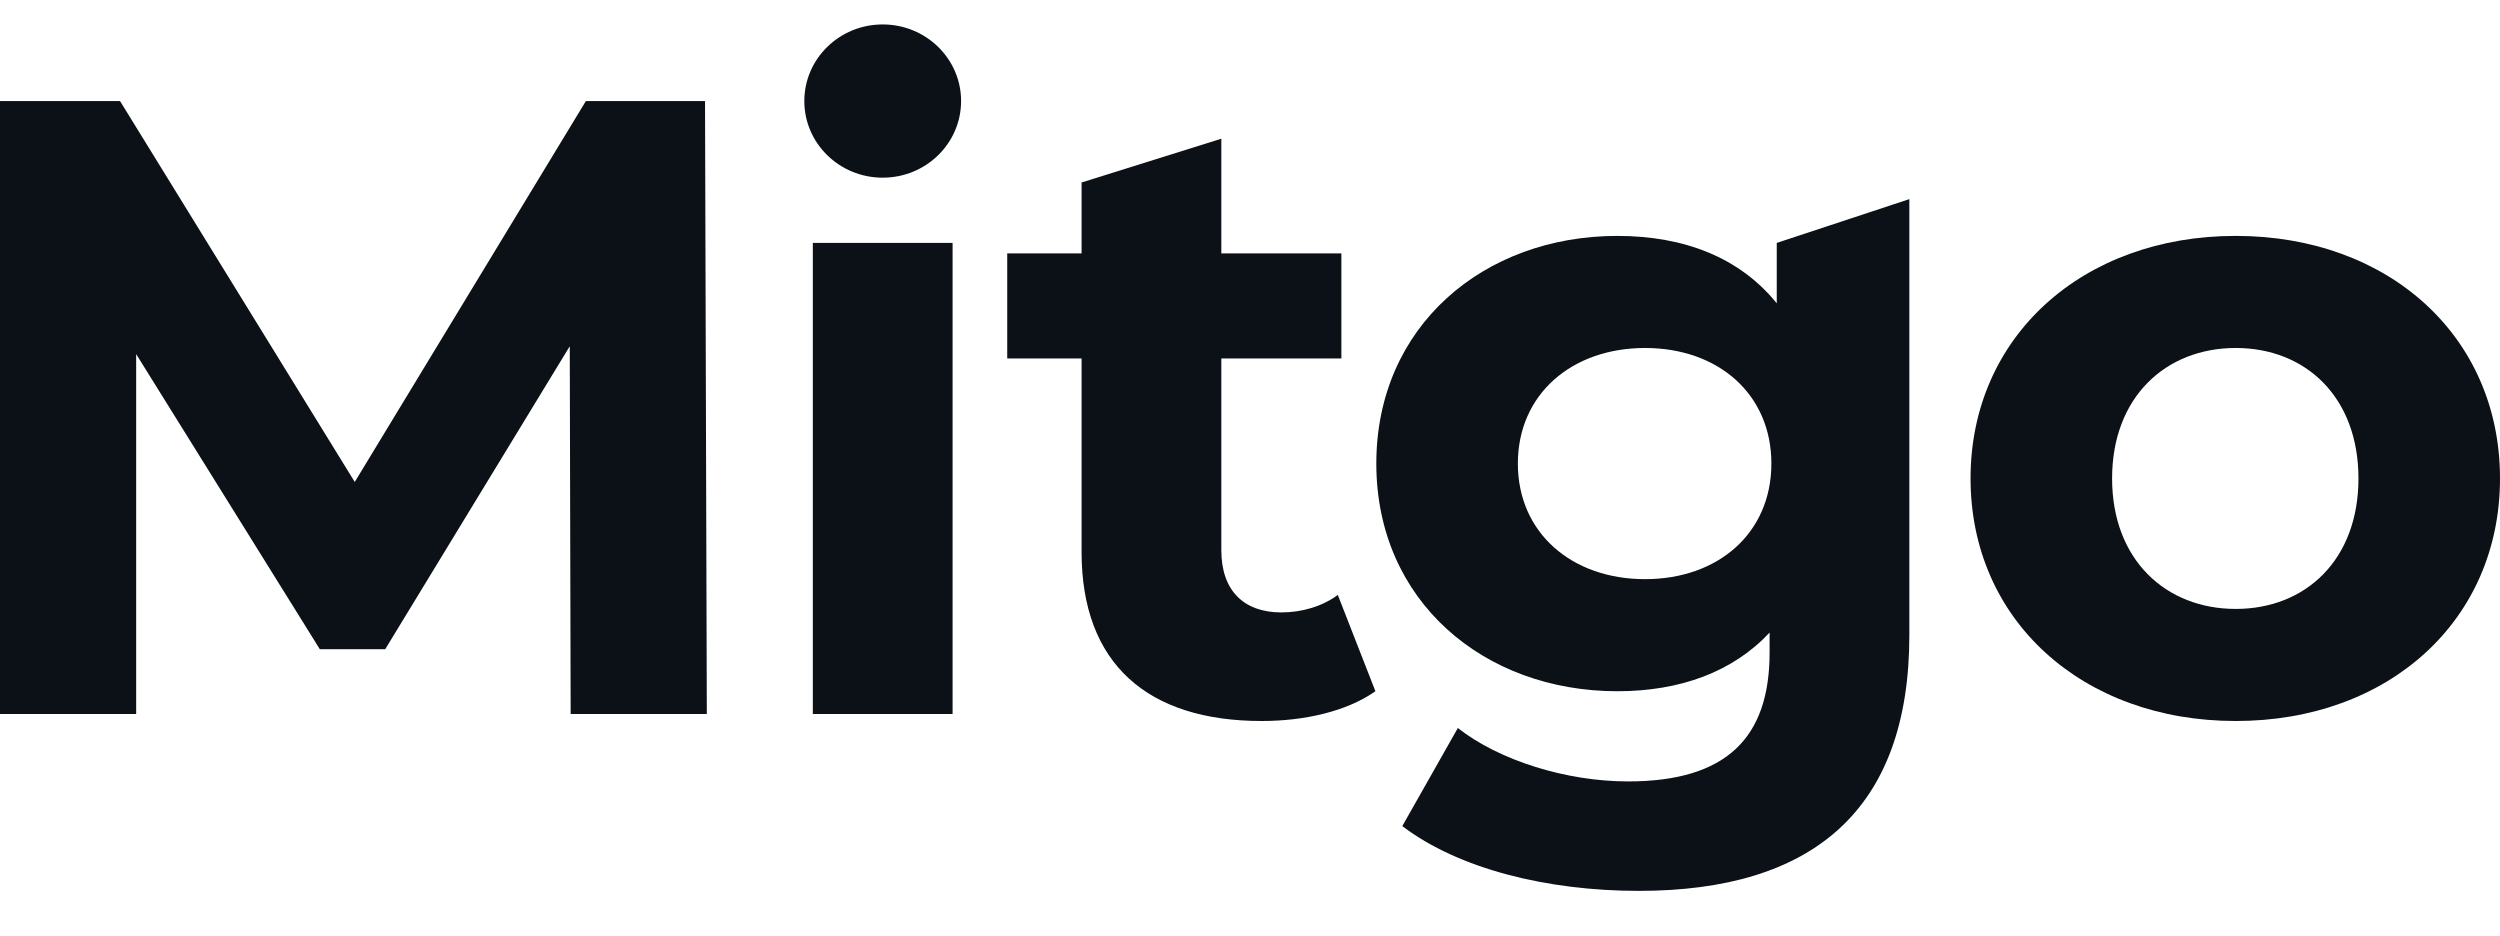
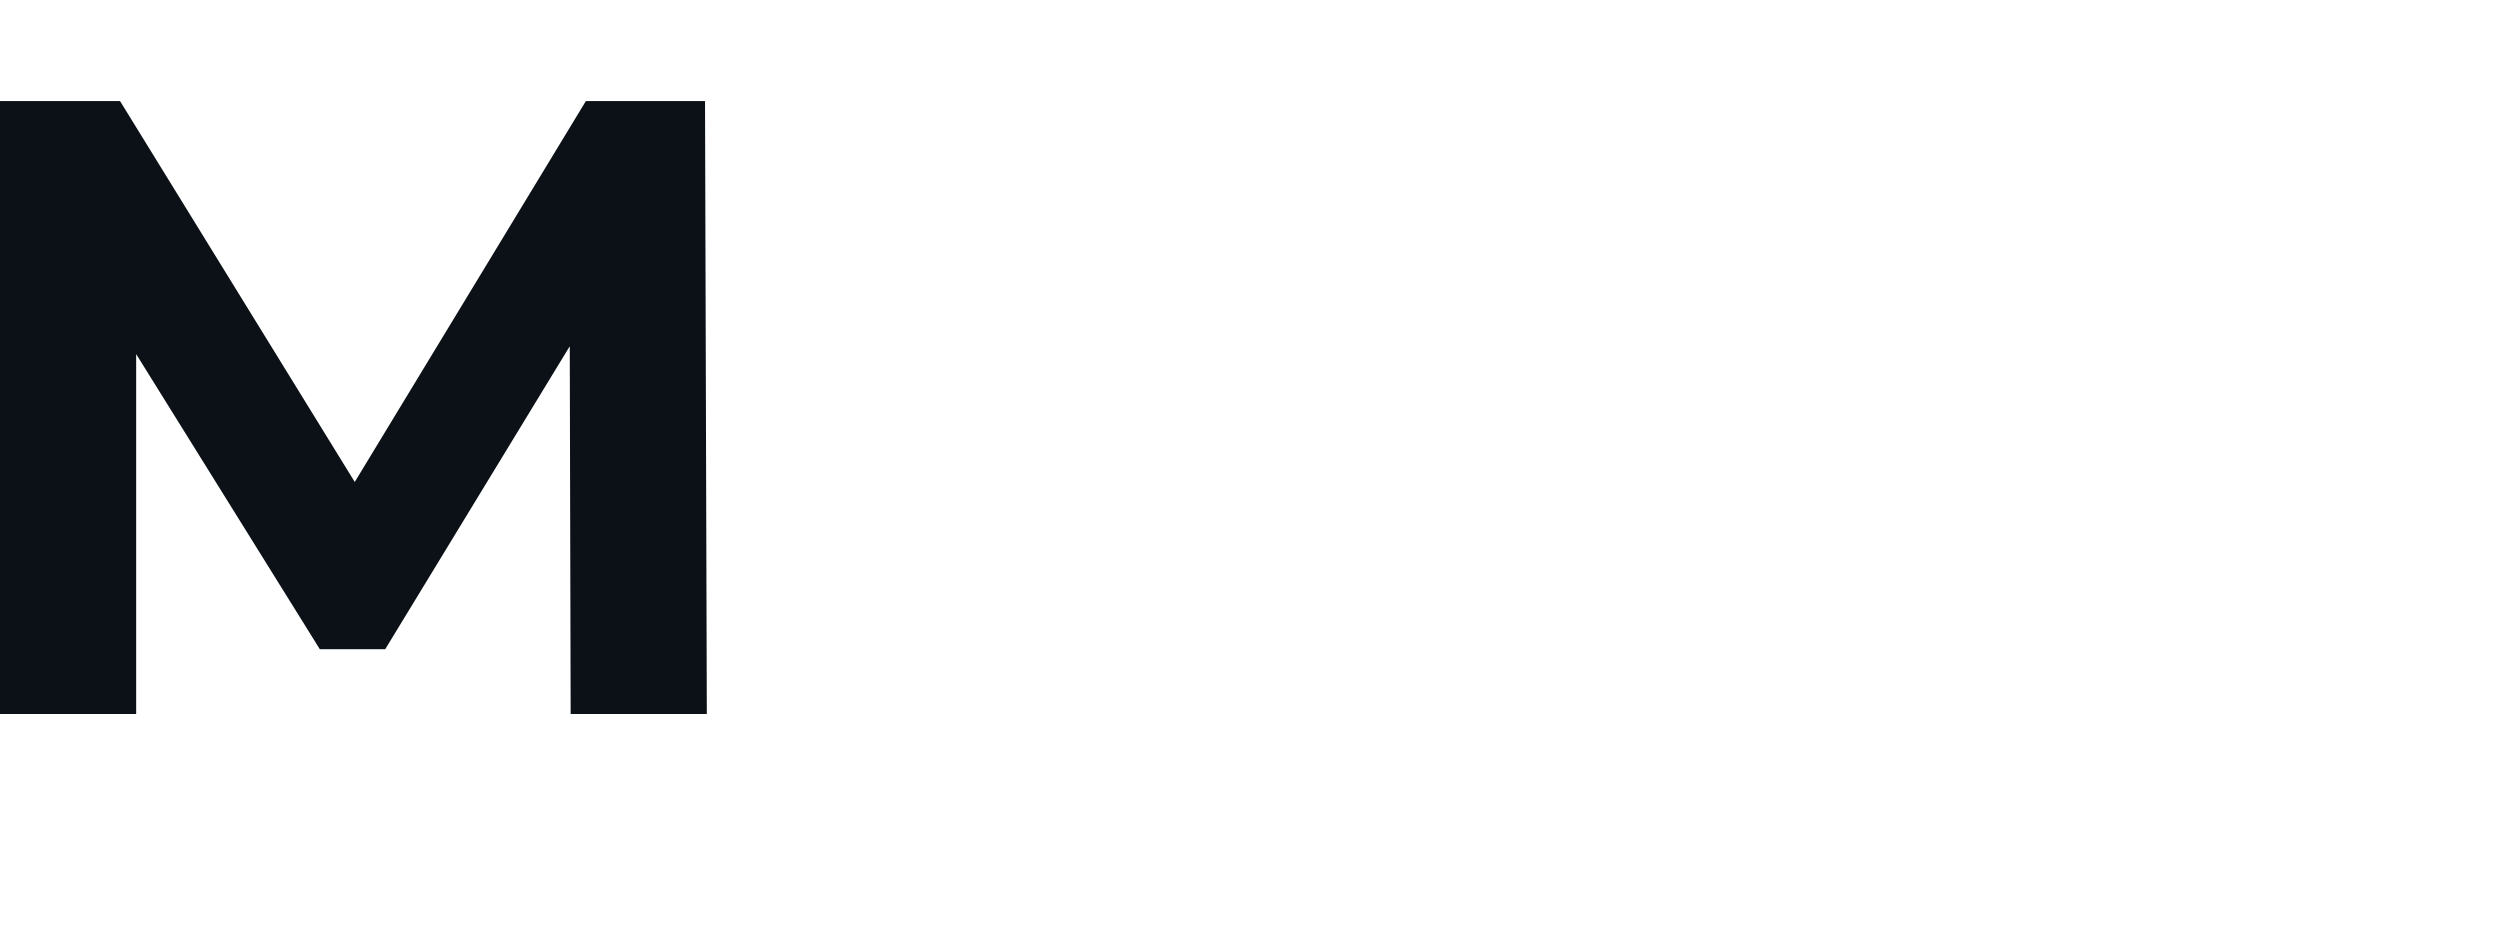
<svg xmlns="http://www.w3.org/2000/svg" width="342" height="128" viewBox="0 0 342 128" fill="none">
  <path d="M78.065 97.675L77.943 47.365L52.697 88.811H43.751L18.628 48.443V97.675H0V13.824H16.422L48.53 65.932L80.149 13.824H96.448L96.693 97.675H78.065Z" fill="#0B1116" />
-   <path d="M130.313 33.229H111.195V97.675H130.313V33.229Z" fill="#0B1116" />
-   <path d="M188.157 94.561C184.236 97.316 178.476 98.633 172.593 98.633C157.029 98.633 147.96 90.847 147.96 75.514V49.041H137.789V34.667H147.96V24.964L167.078 18.975V34.667H183.5V49.041H167.078V75.275C167.078 80.785 170.142 83.78 175.289 83.78C178.108 83.78 180.927 82.941 183.01 81.384L188.157 94.561Z" fill="#0B1116" />
-   <path d="M261.198 27.241V86.895C261.198 110.852 247.962 121.872 224.187 121.872C211.687 121.872 199.554 118.878 191.834 113.008L199.432 99.592C205.069 104.024 214.26 106.899 222.716 106.899C236.197 106.899 242.08 100.91 242.08 89.29V86.535C237.055 91.926 229.824 94.561 221.246 94.561C202.986 94.561 188.28 82.223 188.28 63.416C188.28 44.61 202.986 32.272 221.246 32.272C230.437 32.272 238.035 35.266 243.06 41.495V33.23L261.198 27.241ZM242.325 63.416C242.325 53.953 235.094 47.605 225.045 47.605C214.996 47.605 207.643 53.953 207.643 63.416C207.643 72.88 214.996 79.228 225.045 79.228C235.094 79.228 242.325 72.88 242.325 63.416Z" fill="#0B1116" />
-   <path d="M269.572 65.452C269.572 46.047 284.891 32.271 305.847 32.271C326.803 32.271 342 46.047 342 65.452C342 84.858 326.803 98.633 305.847 98.633C284.891 98.633 269.572 84.858 269.572 65.452ZM322.637 65.452C322.637 54.312 315.406 47.604 305.847 47.604C296.288 47.604 288.935 54.312 288.935 65.452C288.935 76.593 296.288 83.301 305.847 83.301C315.406 83.301 322.637 76.593 322.637 65.452Z" fill="#0B1116" />
-   <path d="M120.754 24.306C126.676 24.306 131.477 19.613 131.477 13.824C131.477 8.036 126.676 3.343 120.754 3.343C114.832 3.343 110.031 8.036 110.031 13.824C110.031 19.613 114.832 24.306 120.754 24.306Z" fill="#0B1116" />
</svg>